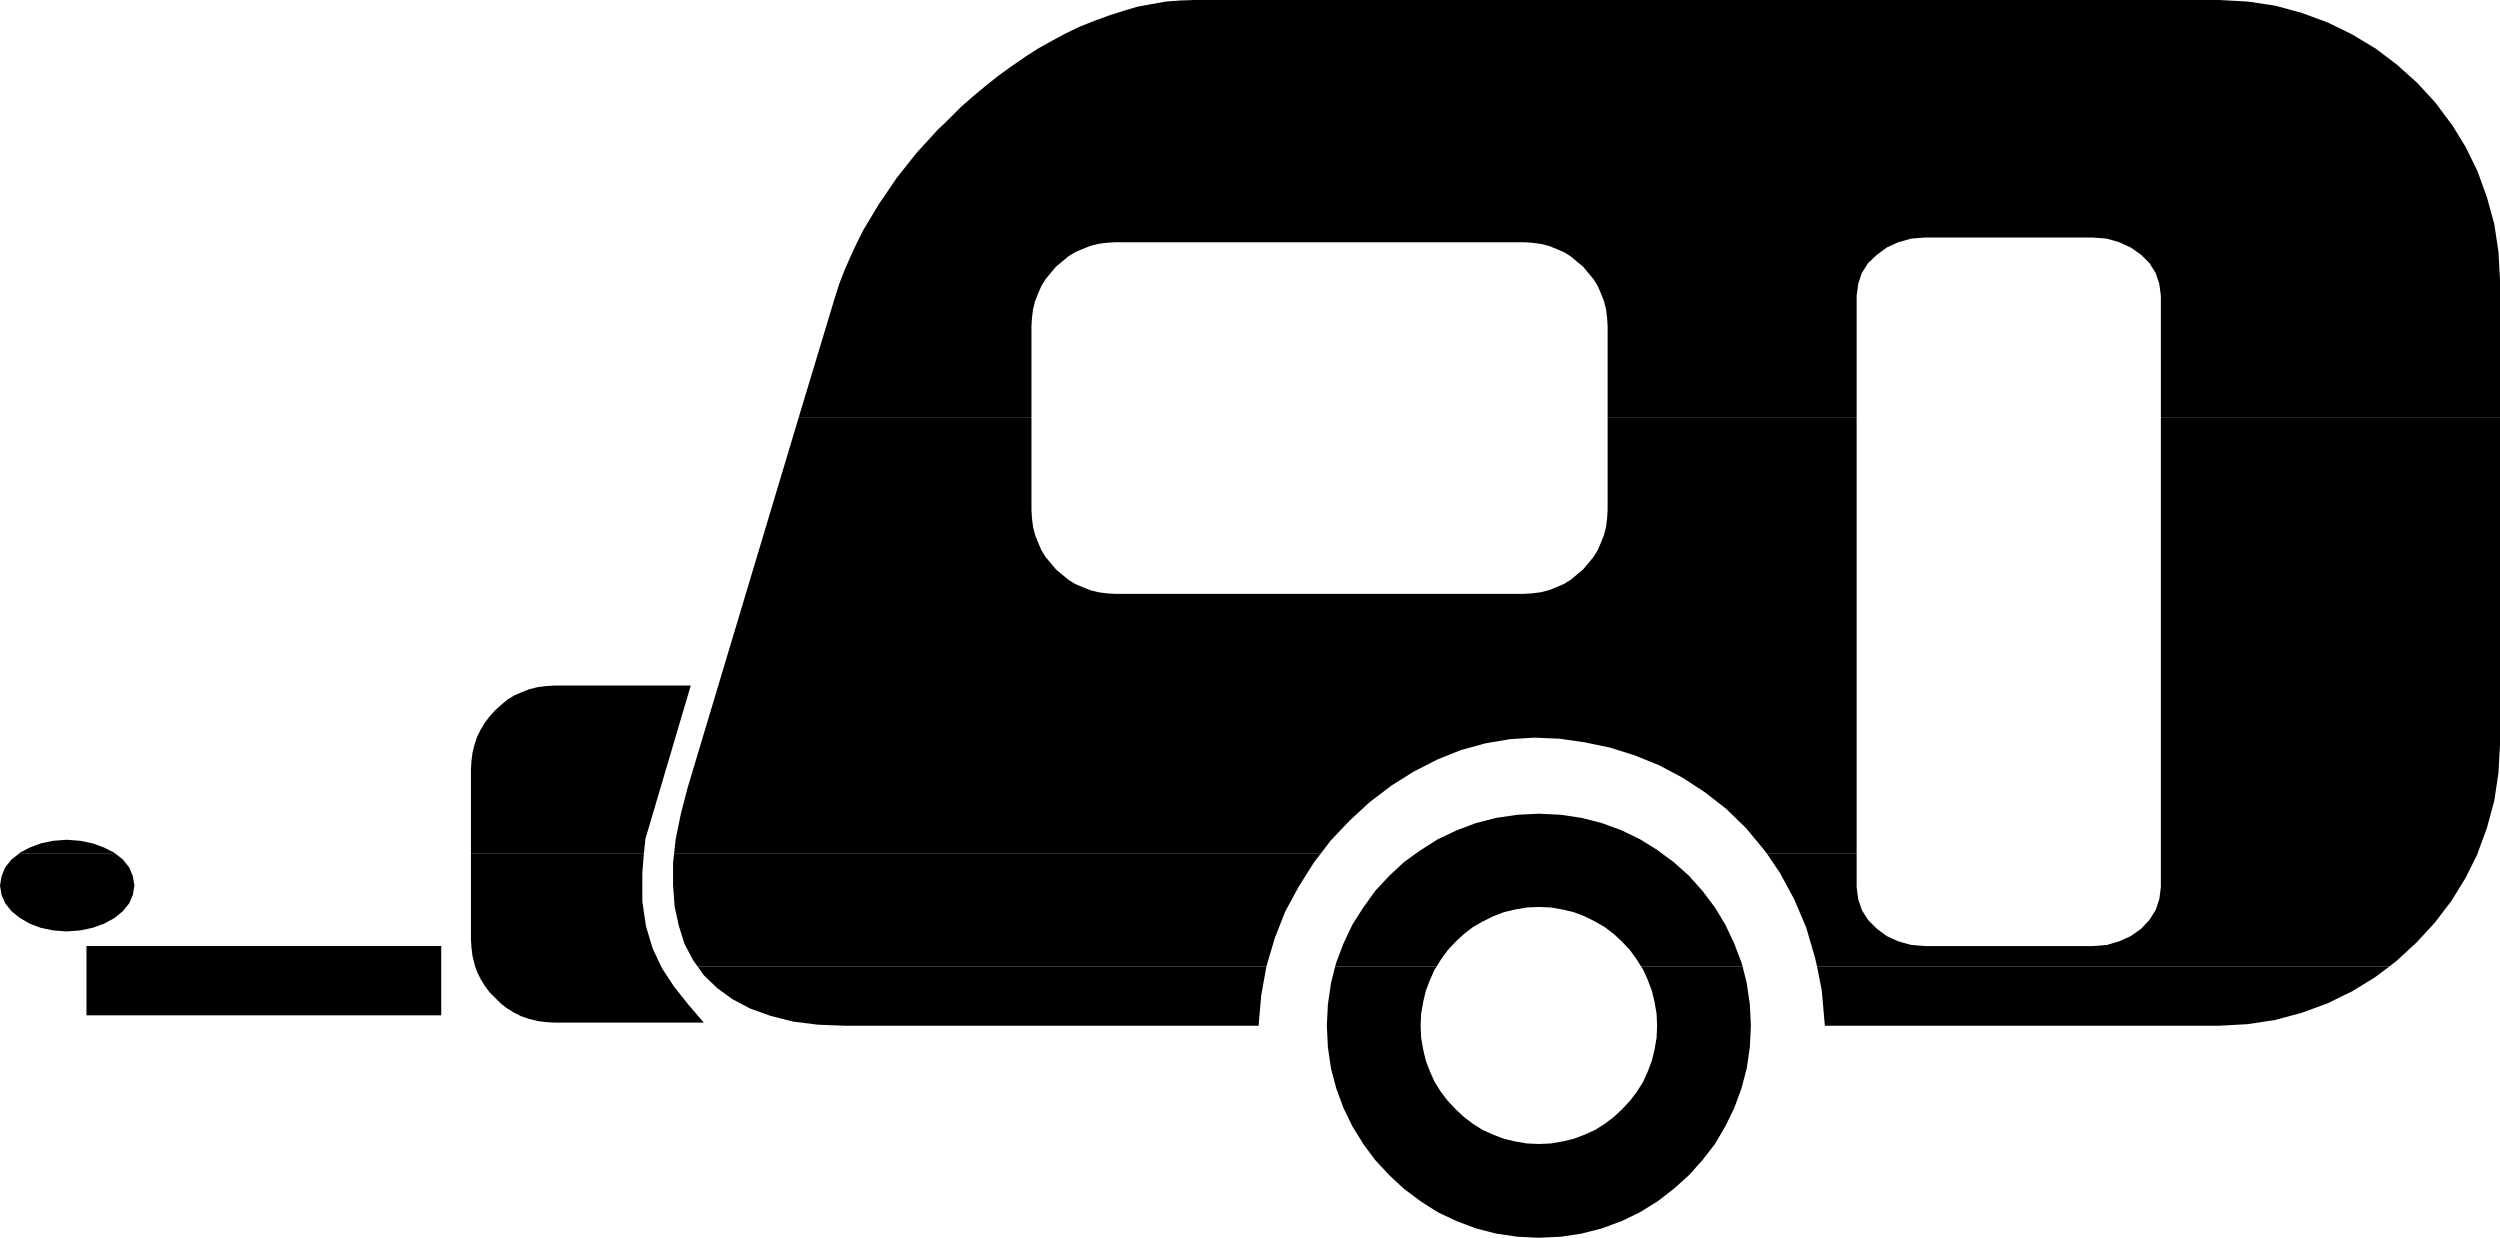
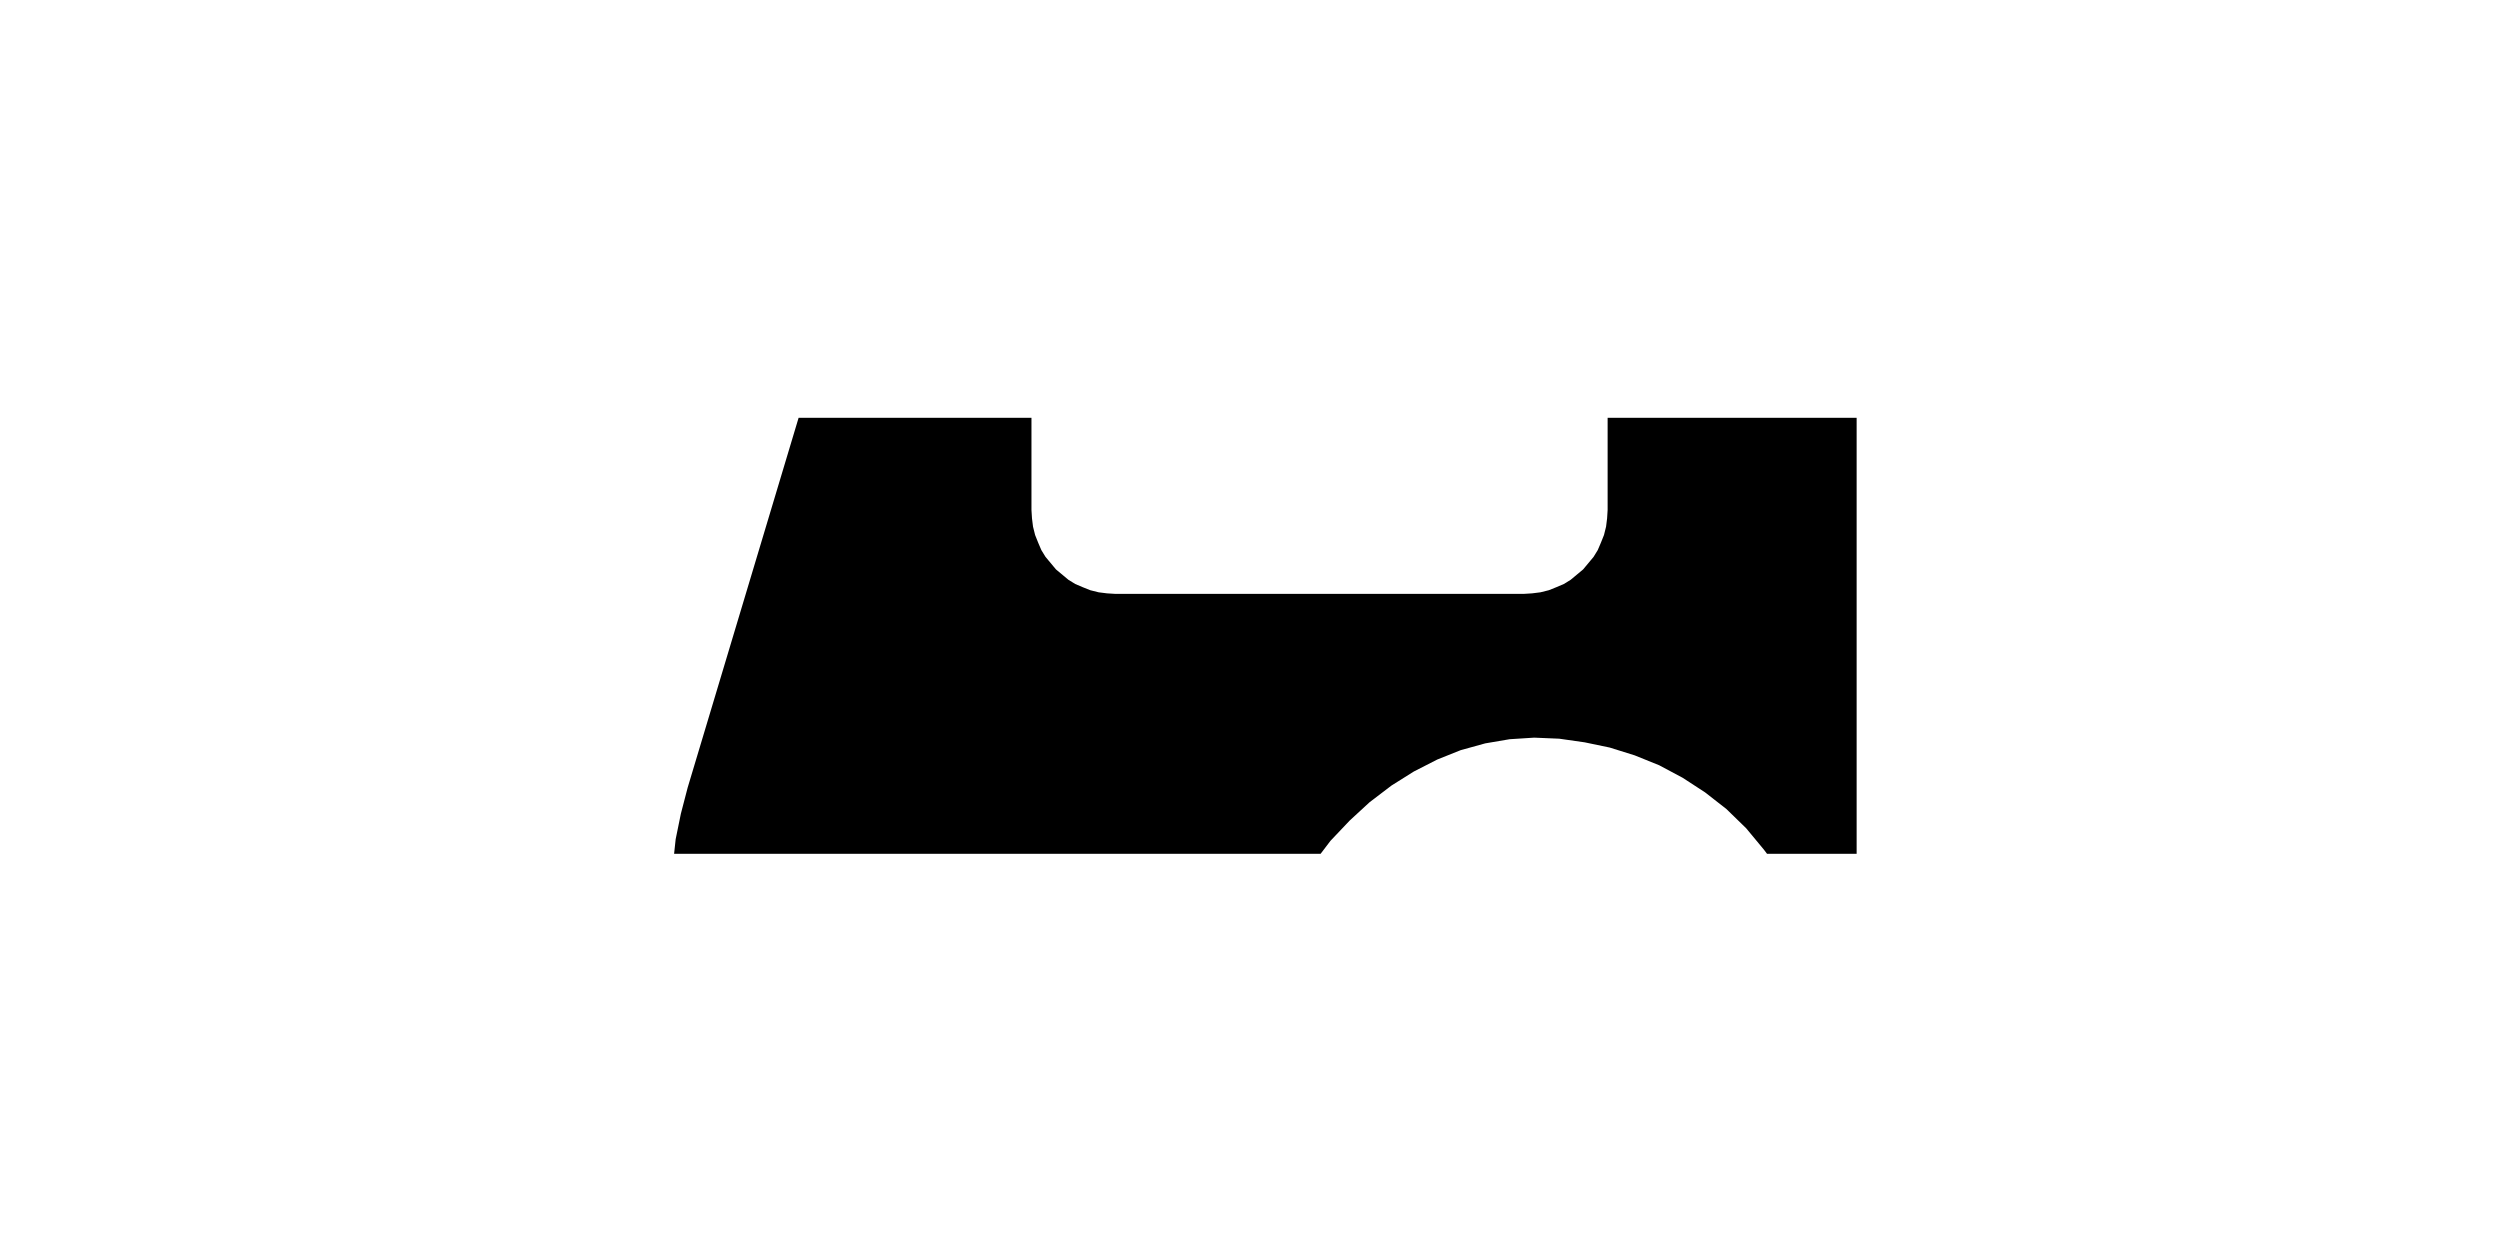
<svg xmlns="http://www.w3.org/2000/svg" width="4.799in" height="2.376in" fill-rule="evenodd" stroke-linecap="round" preserveAspectRatio="none" viewBox="0 0 4799 2376">
  <style>.brush1{fill:#000}.pen1{stroke:none}</style>
-   <path d="m1814 236 9-9 22-22 24-21 24-20 24-19 25-18 26-18 25-16 27-15 26-14 27-13 28-11 27-10 28-9 27-8 27-5 28-5 27-2 28-1h1967l55 3 53 8 51 14 49 18 47 23 45 27 41 31 39 35 35 38 29 39H1814zm-281 566 70-232 8-25 10-26 11-25 12-26 13-26 15-25 15-25 17-25 17-25 19-24 19-24 21-23 21-23 13-12h2890l2 2 27 44 23 47 18 50 14 51 8 53 3 54v265h-651V568l-3-23-7-21-12-19-16-16-20-14-22-10-24-7-26-2h-323l-26 2-25 7-22 10-19 14-17 16-12 19-7 21-3 23v234h-478V626l-1-16-2-16-4-16-6-15-6-14-8-13-10-12-10-12-12-10-12-10-13-8-14-6-15-6-16-4-16-2-16-1h-784l-16 1-16 2-16 4-15 6-14 6-13 8-12 10-12 10-10 12-10 12-8 13-6 14-6 15-4 16-2 16-1 16v176h-447zM36 1639l2-2 19-10 21-8 24-5 26-2 26 2 24 5 22 8 20 10 2 2H36zm868 0v-162l1-16 2-16 4-16 5-15 7-14 8-13 9-12 11-12 11-10 12-10 13-8 14-6 15-6 16-4 16-2 16-1h262l-87 294-3 29H904z" class="pen1 brush1" />
  <path d="m1294 1639 3-28 10-49 13-50 213-710h447v177l1 16 2 16 4 16 6 15 6 14 8 13 10 12 10 12 12 10 12 10 13 8 14 6 15 6 16 4 16 2 16 1h784l16-1 16-2 16-4 15-6 14-6 13-8 12-10 12-10 10-12 10-12 8-13 6-14 6-15 4-16 2-16 1-16V802h478v837h-172l-6-8-34-41-38-37-41-32-43-28-45-24-47-19-48-15-48-10-49-7-48-2-47 3-47 8-47 13-45 18-45 23-43 27-42 32-38 35-37 39-19 25H1294z" class="pen1 brush1" />
-   <path d="m2717 1639 10-7 33-21 36-17 37-14 39-10 41-6 41-2 42 2 40 6 39 10 38 14 35 17 34 21 9 7h-474zm1431 0V802h651v628l-3 54-8 53-14 52-18 49v1h-608zM166 1855v-39h681v39H166zm746 0-1-4-4-16-2-16-1-16v-164h332l-3 36v55l7 48 13 43 16 34H912zm427 0-8-11-17-32-11-35-8-37-3-41v-43l2-17h1241l-13 17-29 46-26 48-20 51-16 54H1339zm1224 0 2-7 14-37 17-36 21-33 23-32 27-29 28-26 22-16h474l22 16 29 26 26 29 24 32 20 33 17 36 14 37 2 7h-195l-8-13-13-18-15-16-16-15-17-13-19-11-20-10-21-8-21-5-23-4-23-1-23 1-23 4-21 5-21 8-20 10-19 11-17 13-16 15-15 16-13 18-8 13h-195zm925 0-4-17-17-58-23-54-27-50-25-37h172v64l3 23 7 21 12 19 17 17 19 14 22 10 25 7 26 2h323l26-2 24-7 22-10 20-14 16-17 12-19 7-21 3-23v-64h608l-23 46-27 44-32 42-35 38-38 35-14 11H3488zM36 1639l-14 11-12 15-7 17-3 18 3 18 7 16 12 15 16 13 19 11 21 8 24 5 26 2 26-2 24-5 22-8 20-11 16-13 12-15 7-16 3-18-3-18-7-17-12-15-14-11H36zm130 216v94h681v-94H166zm746 0 4 11 7 14 8 13 9 12 11 11 11 11 12 9 13 8 14 7 15 5 16 4 16 2 16 1h287l-30-35-27-34-23-35-2-4H912z" class="pen1 brush1" />
-   <path d="m1339 1855 12 17 26 25 29 21 34 18 39 14 43 11 48 6 52 2h794l5-58 10-56H1339zm1224 0-8 32-6 41-2 41 2 41 6 41 10 38 14 38 17 35 21 34 23 31 27 29 28 26 32 24 33 21 36 17 37 14 39 10 41 6 41 2 42-2 40-6 39-10 38-14 35-17 34-21 31-24 29-26 26-29 24-31 20-34 17-35 14-38 10-38 6-41 2-41-2-41-6-41-8-32h-195l4 6 9 20 8 21 5 21 4 23 1 23-1 23-4 23-5 21-8 21-9 20-12 19-13 17-15 16-16 15-17 13-19 12-20 9-21 8-21 5-23 4-23 1-23-1-23-4-21-5-21-8-20-9-19-12-17-13-16-15-15-16-13-17-12-19-9-20-8-21-5-21-4-23-1-23 1-23 4-23 5-21 8-21 9-20 4-6h-195zm925 0 9 46 6 68h757l54-3 53-8 52-14 49-18 47-23 44-27 28-21H3488z" class="pen1 brush1" />
</svg>